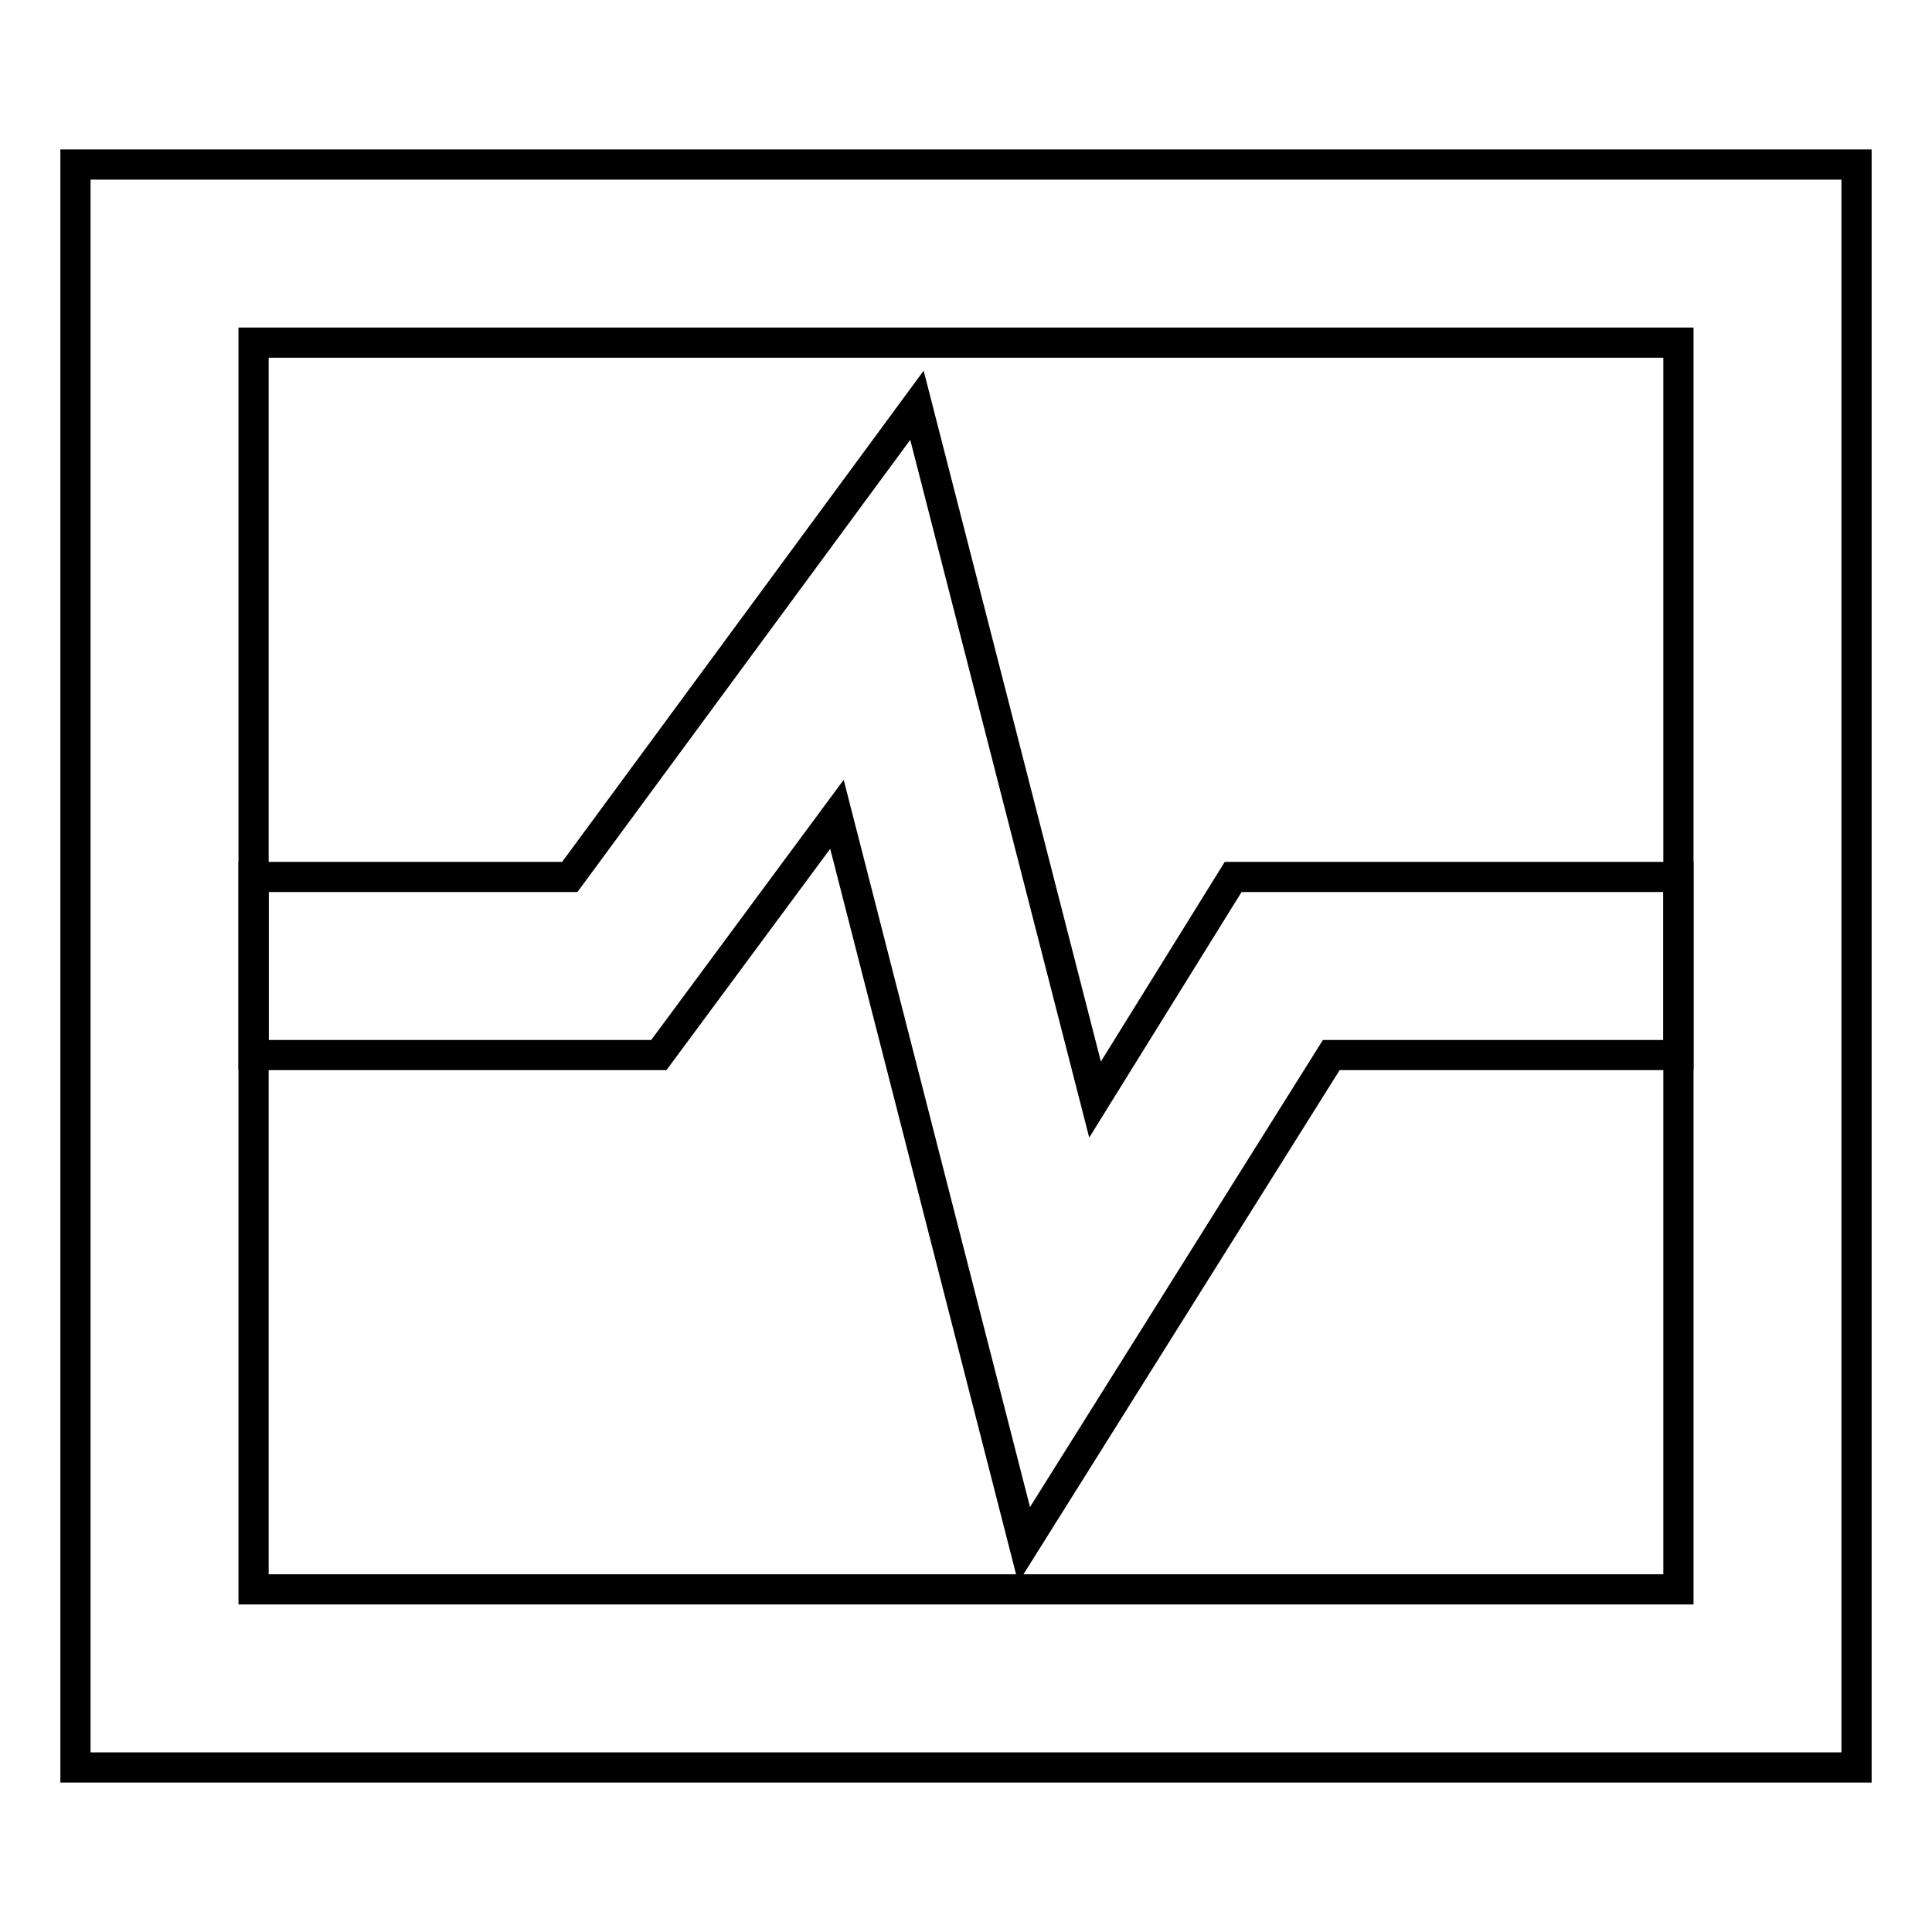
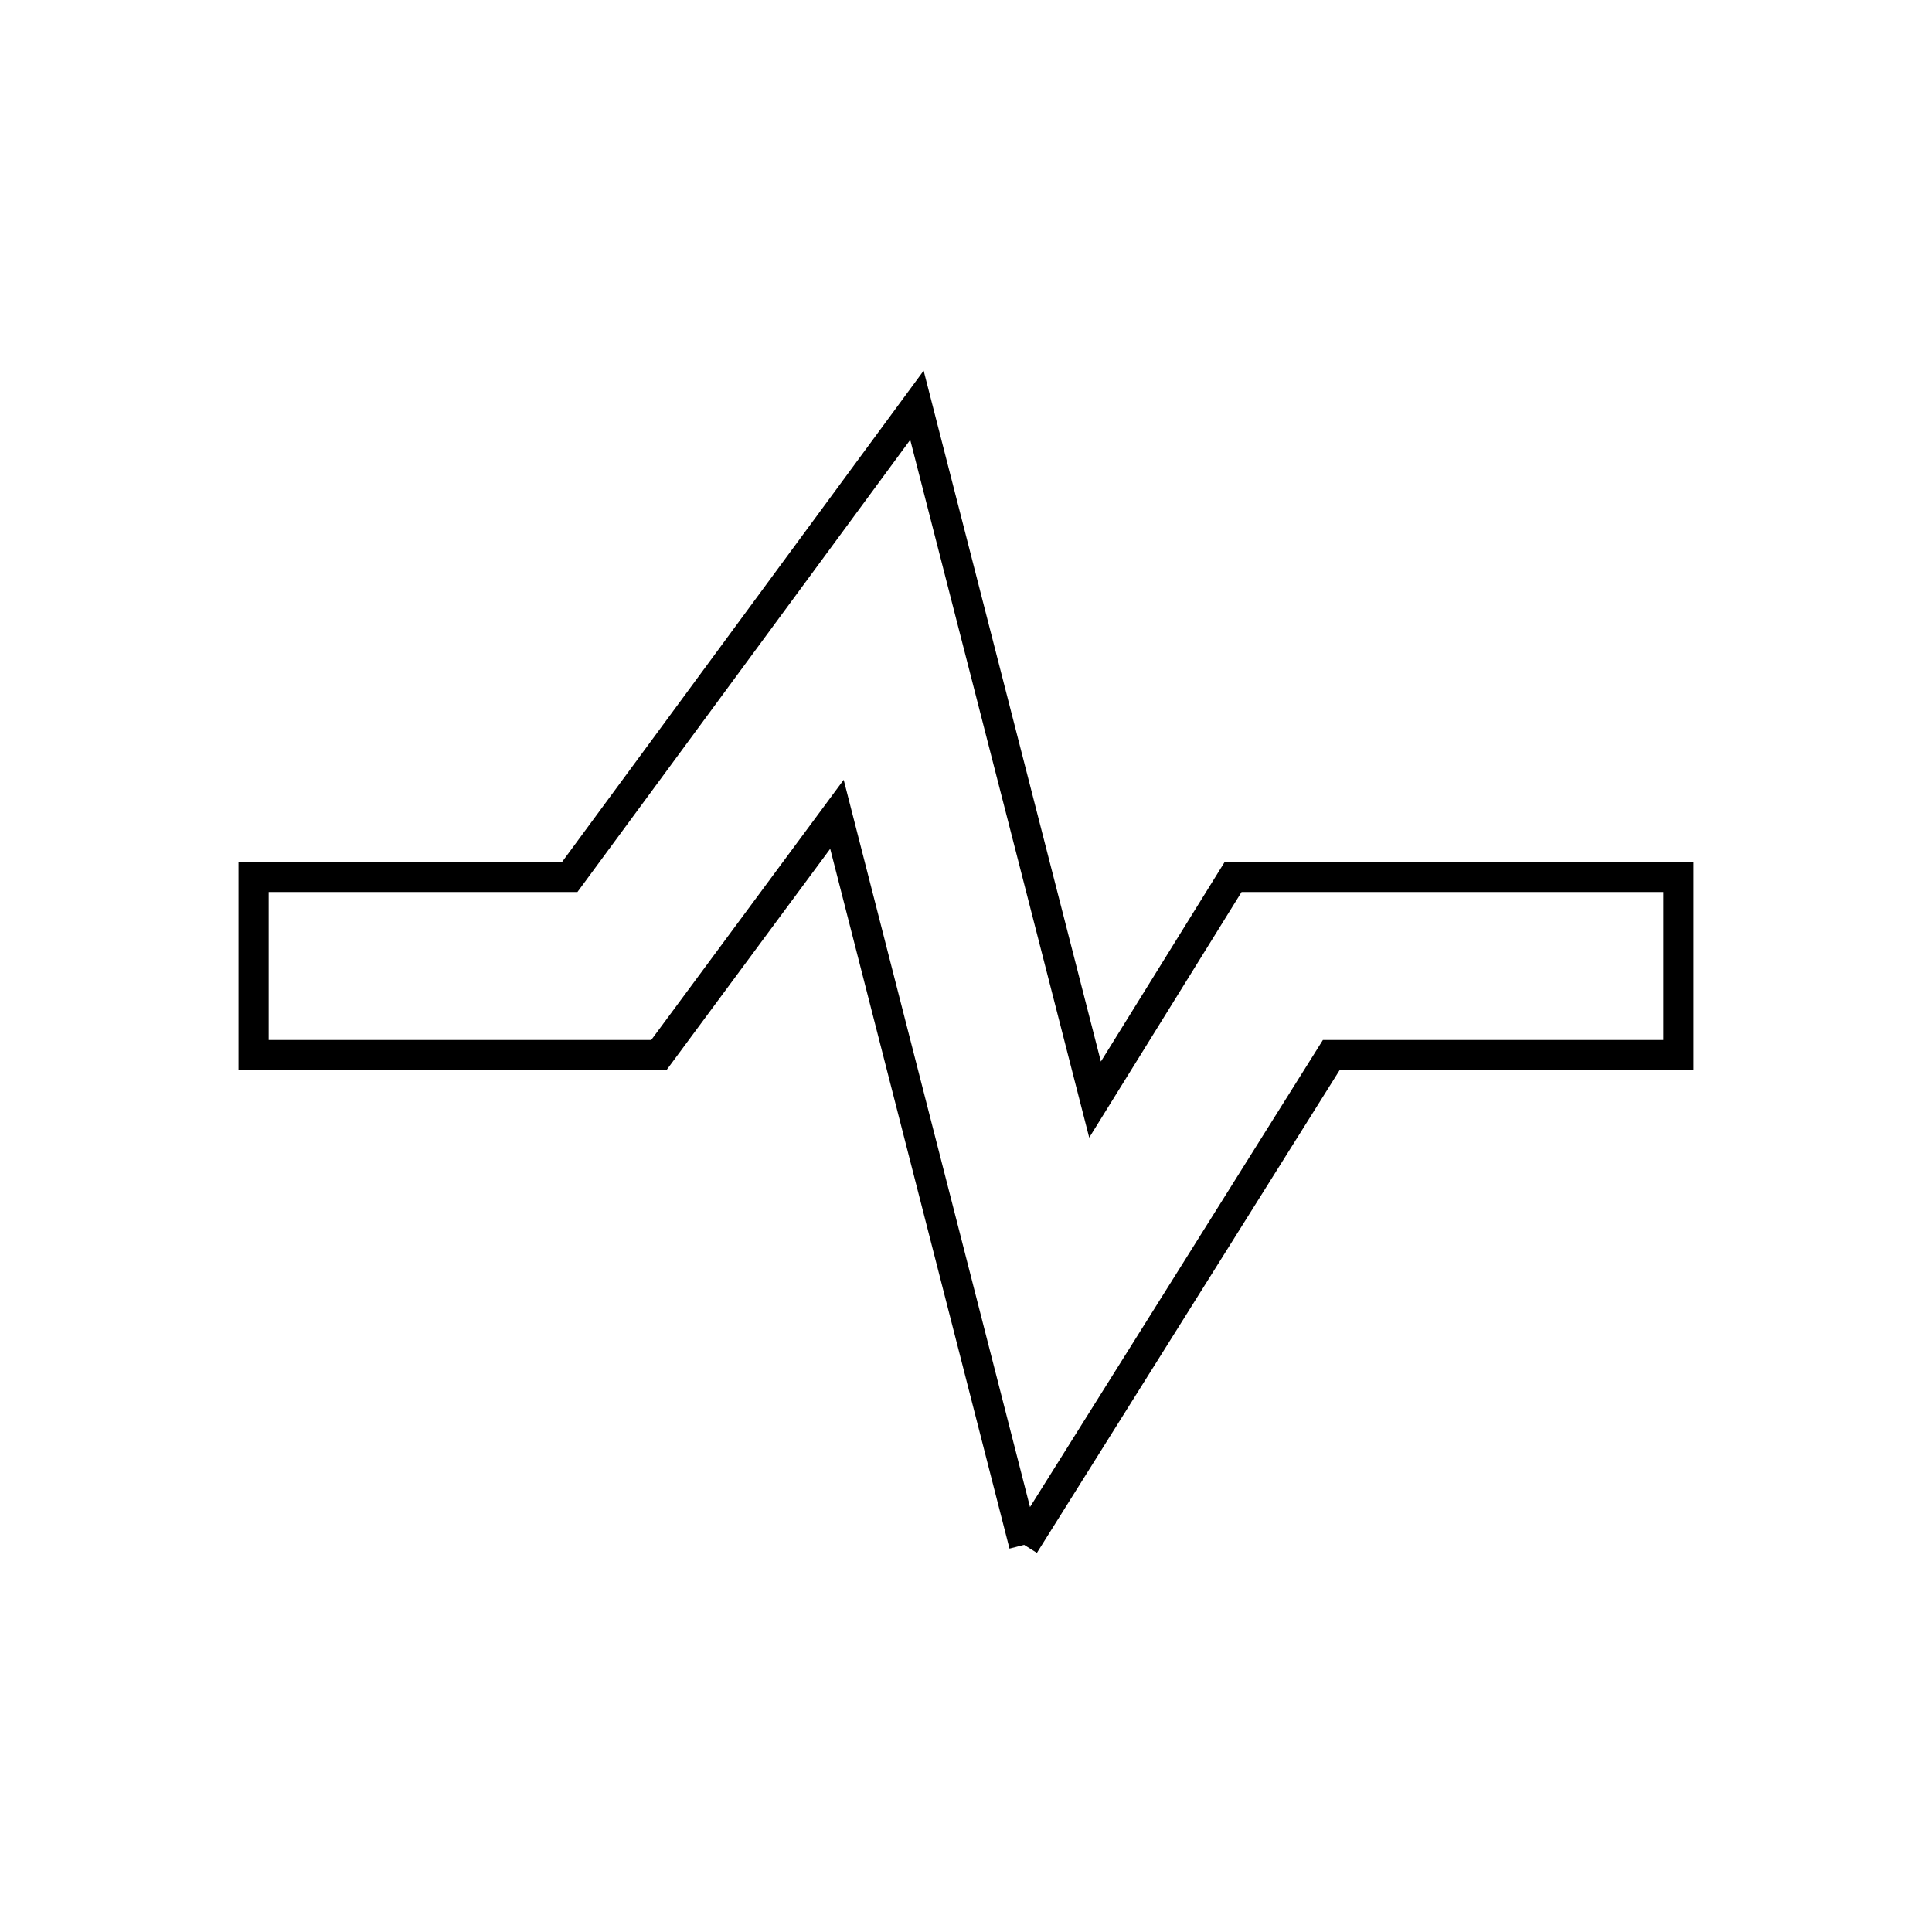
<svg xmlns="http://www.w3.org/2000/svg" version="1.1" x="0px" y="0px" viewBox="0 0 256 256" enable-background="new 0 0 256 256" xml:space="preserve">
  <g>
-     <path stroke-width="4" fill-opacity="0" stroke="#000000" d="M246,234.2H10V21.8h236V234.2L246,234.2z M33.6,210.6h188.8V45.4H33.6V210.6L33.6,210.6z" />
-     <path stroke-width="4" fill-opacity="0" stroke="#000000" d="M135.7,204.7l-24.8-96.8l-23.6,31.9H33.6v-23.6h41.9l46-62.5l23.6,92l18.3-29.5h59v23.6h-46L135.7,204.7z" />
+     <path stroke-width="4" fill-opacity="0" stroke="#000000" d="M135.7,204.7l-24.8-96.8l-23.6,31.9H33.6v-23.6h41.9l46-62.5l23.6,92l18.3-29.5h59v23.6h-46L135.7,204.7" />
  </g>
</svg>